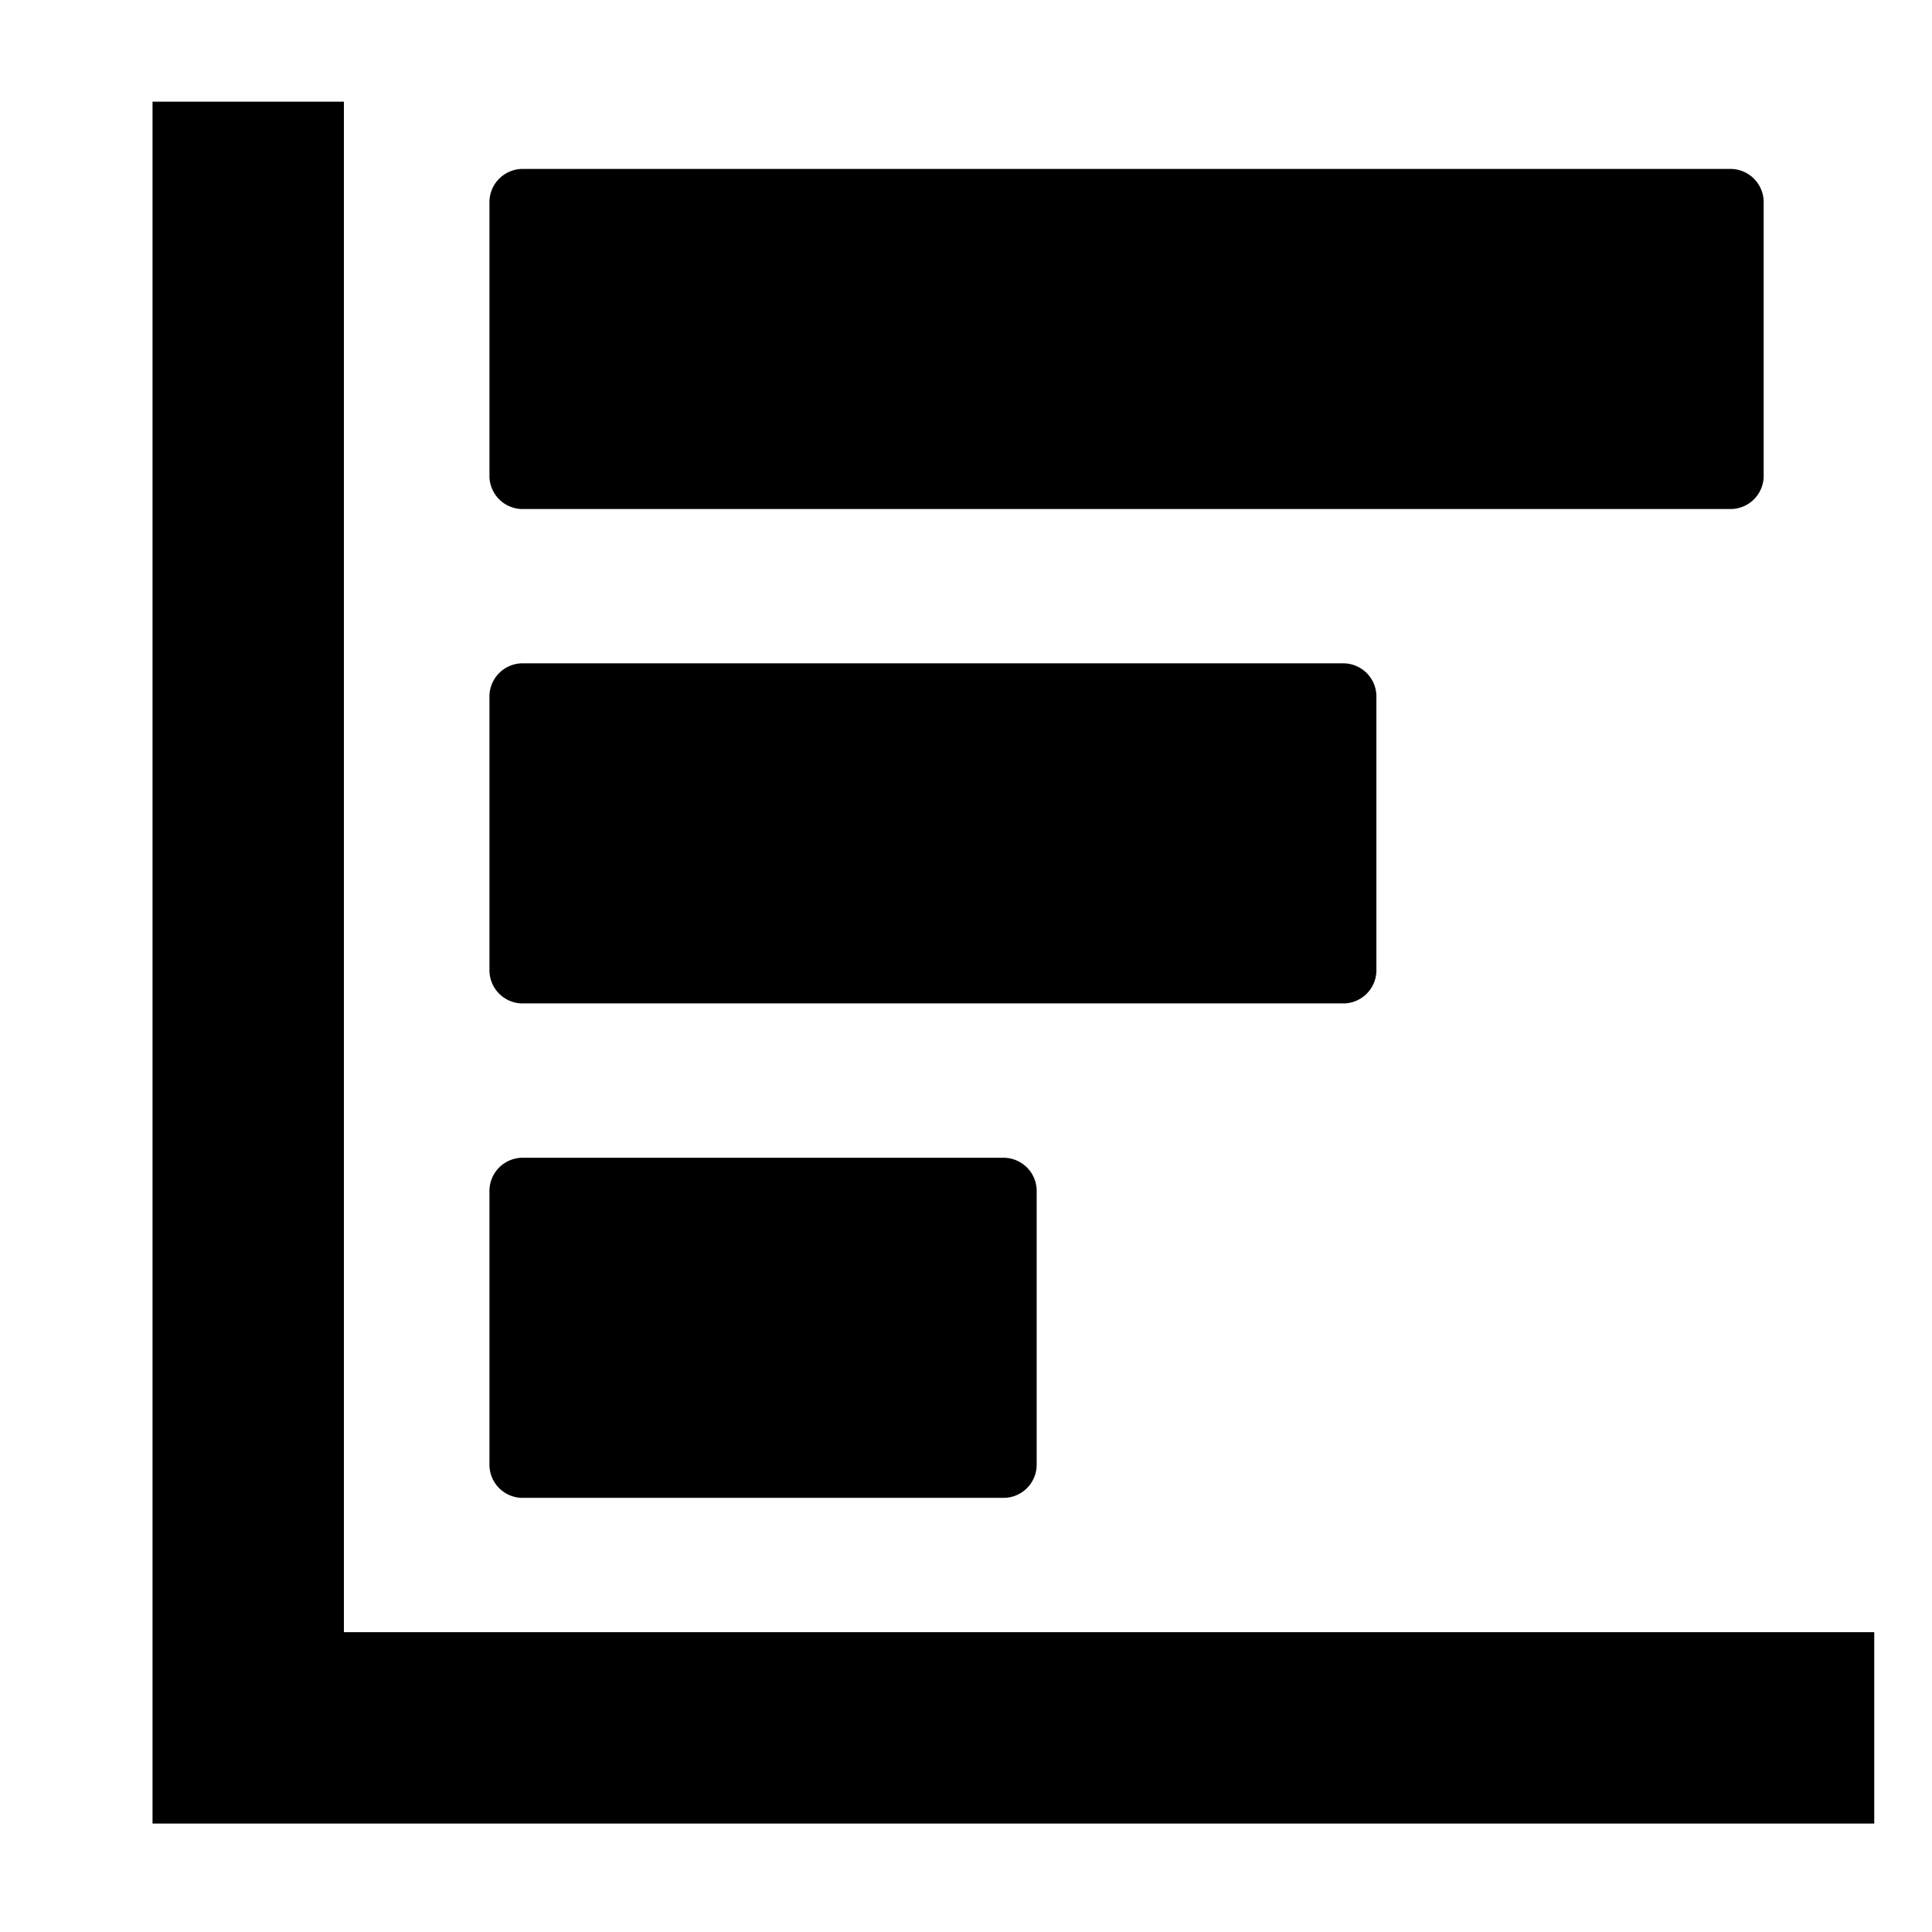
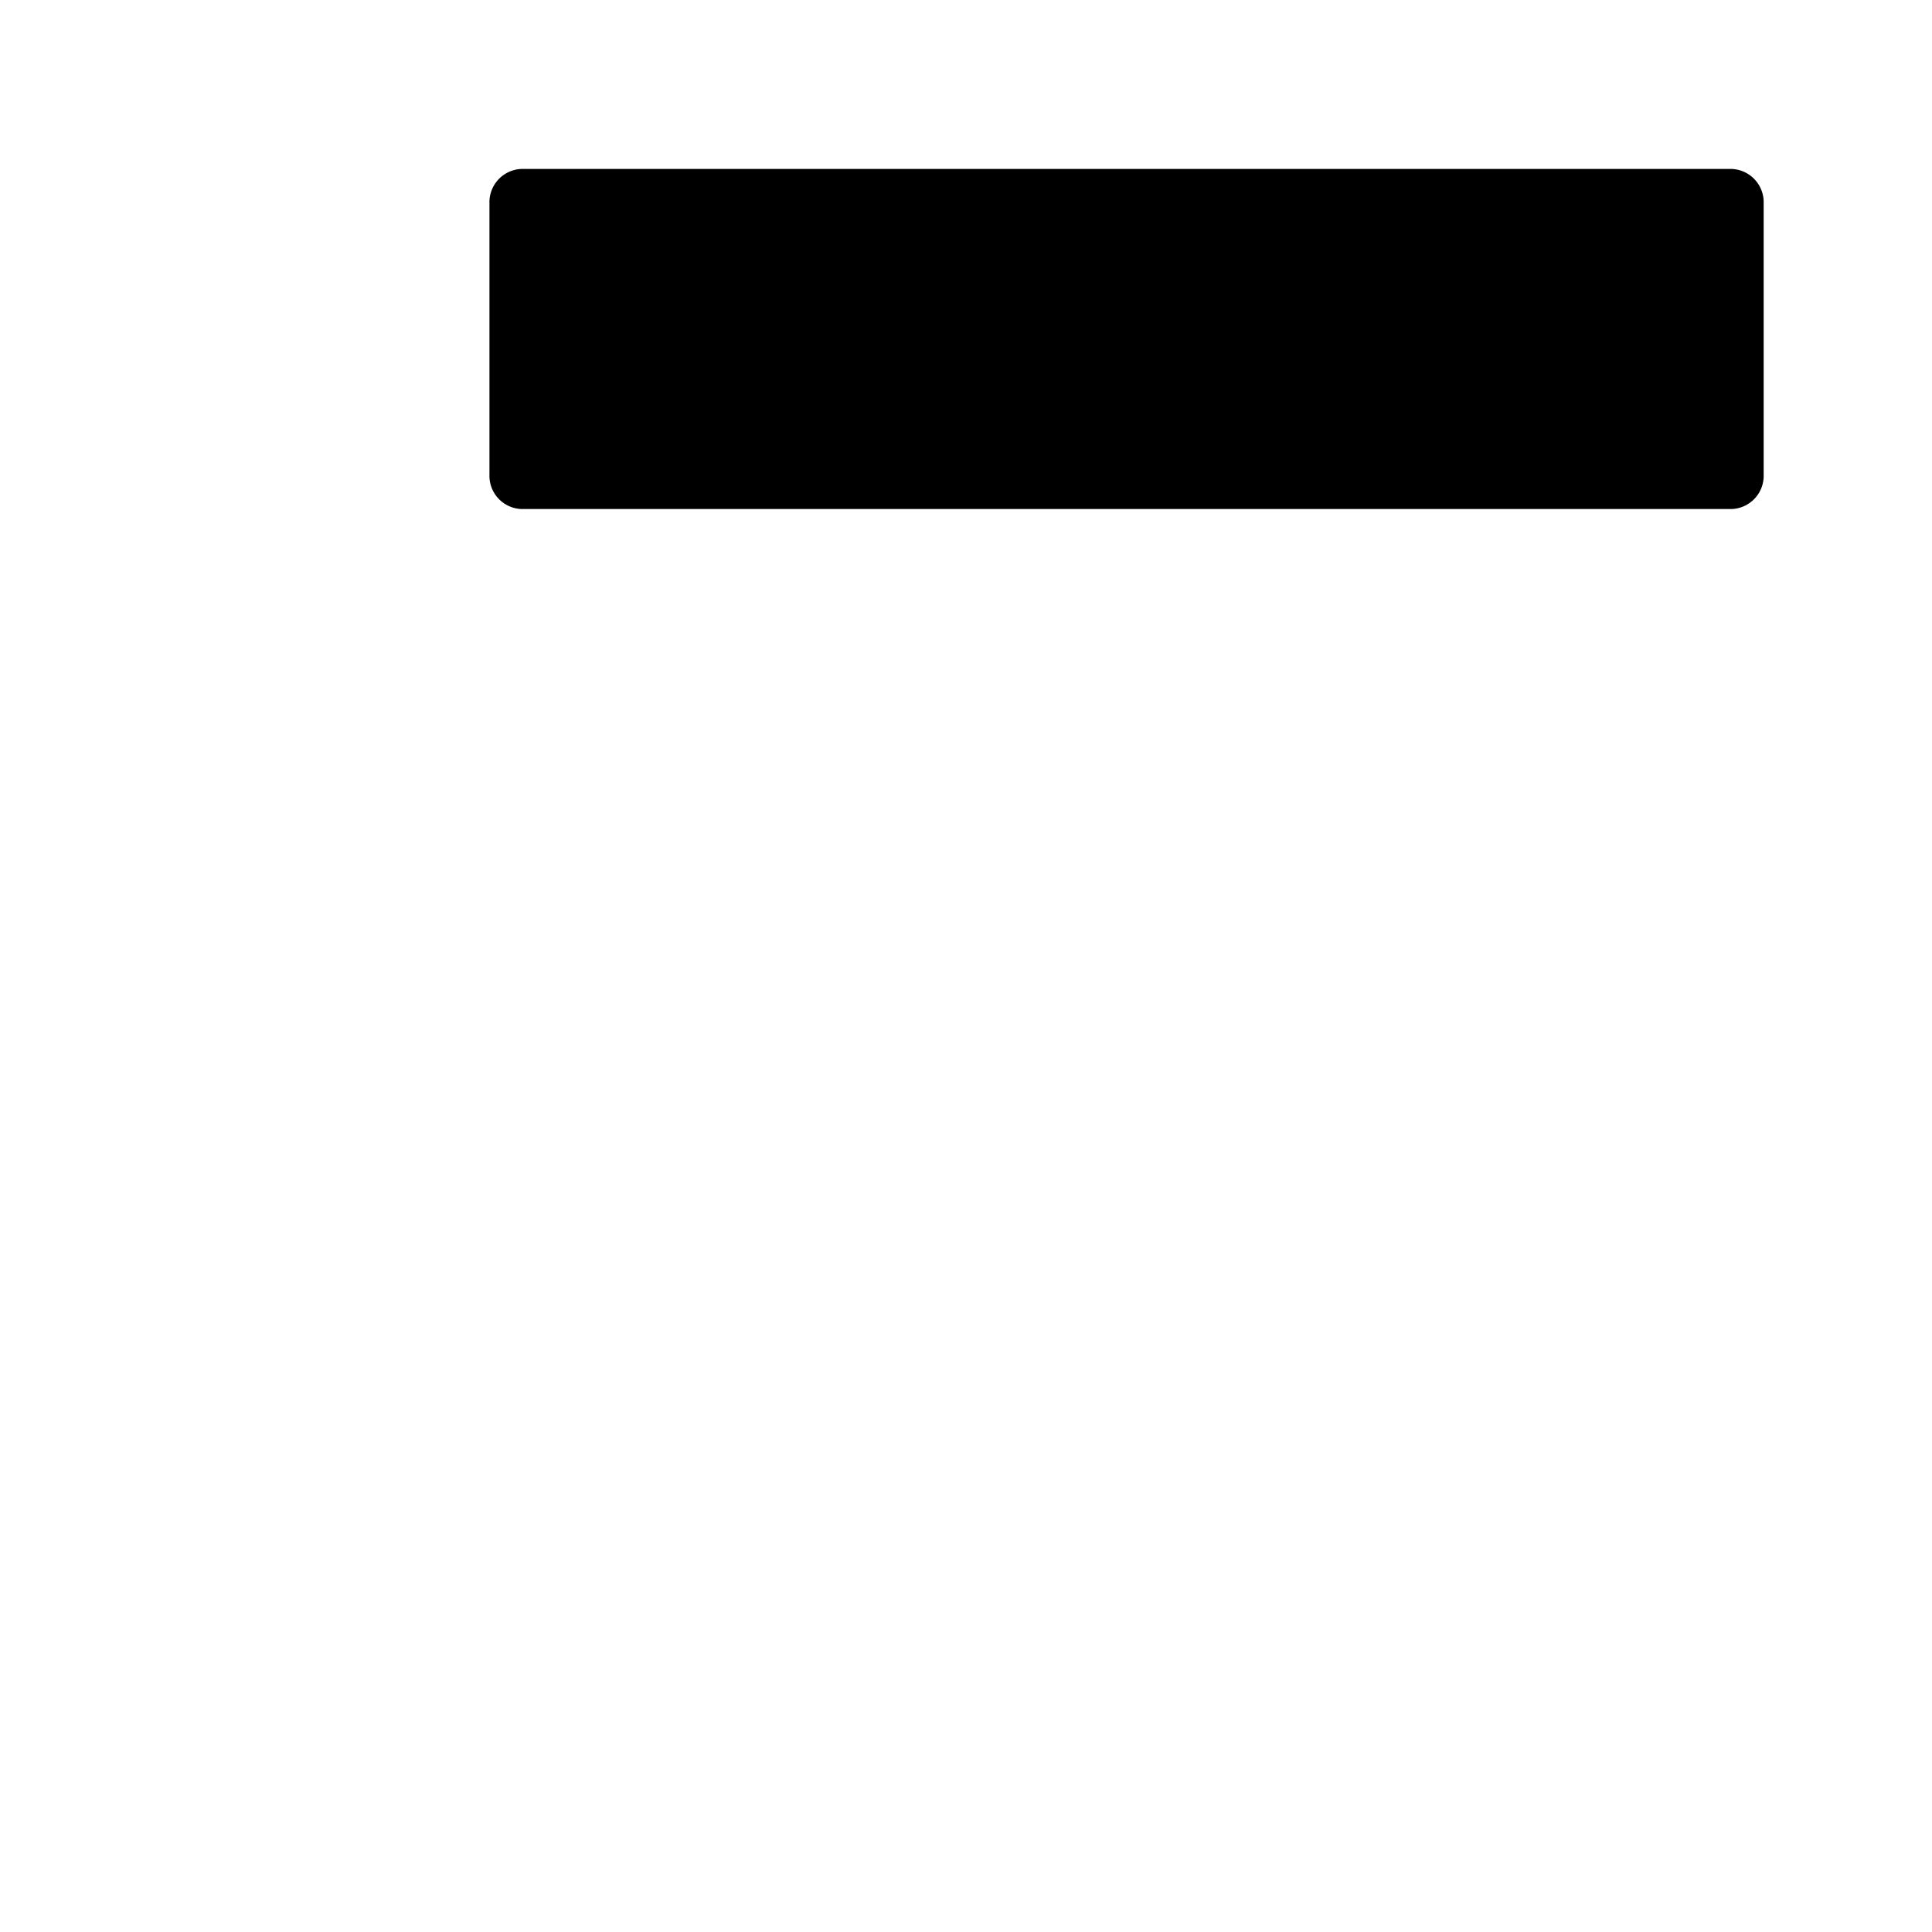
<svg xmlns="http://www.w3.org/2000/svg" width="38" height="38" viewBox="0 0 38 38">
  <defs>
    <style>.a{fill:none;}</style>
  </defs>
  <g transform="translate(19034 -5559)">
    <g transform="translate(-19031 5594.867) rotate(-90)">
-       <path d="M.678,0H6.011a.654.654,0,0,1,.678.628v9.507a.654.654,0,0,1-.678.628H.678A.654.654,0,0,1,0,10.135V.628A.654.654,0,0,1,.678,0Z" transform="translate(6.406 6.627)" />
-       <path d="M.678,0H6.011a.654.654,0,0,1,.678.628V16.817a.654.654,0,0,1-.678.628H.678A.654.654,0,0,1,0,16.817V.628A.654.654,0,0,1,.678,0Z" transform="translate(16.131 6.627)" />
      <path d="M.678,0H6.011a.655.655,0,0,1,.678.628V24.434a.655.655,0,0,1-.678.628H.678A.654.654,0,0,1,0,24.434V.628A.654.654,0,0,1,.678,0Z" transform="translate(25.855 6.627)" />
-       <path d="M32.771,3.764H3.764v30.1H0V0H33.867V3.764Z" />
    </g>
-     <rect class="a" width="38" height="38" transform="translate(-19034 5559)" />
  </g>
</svg>